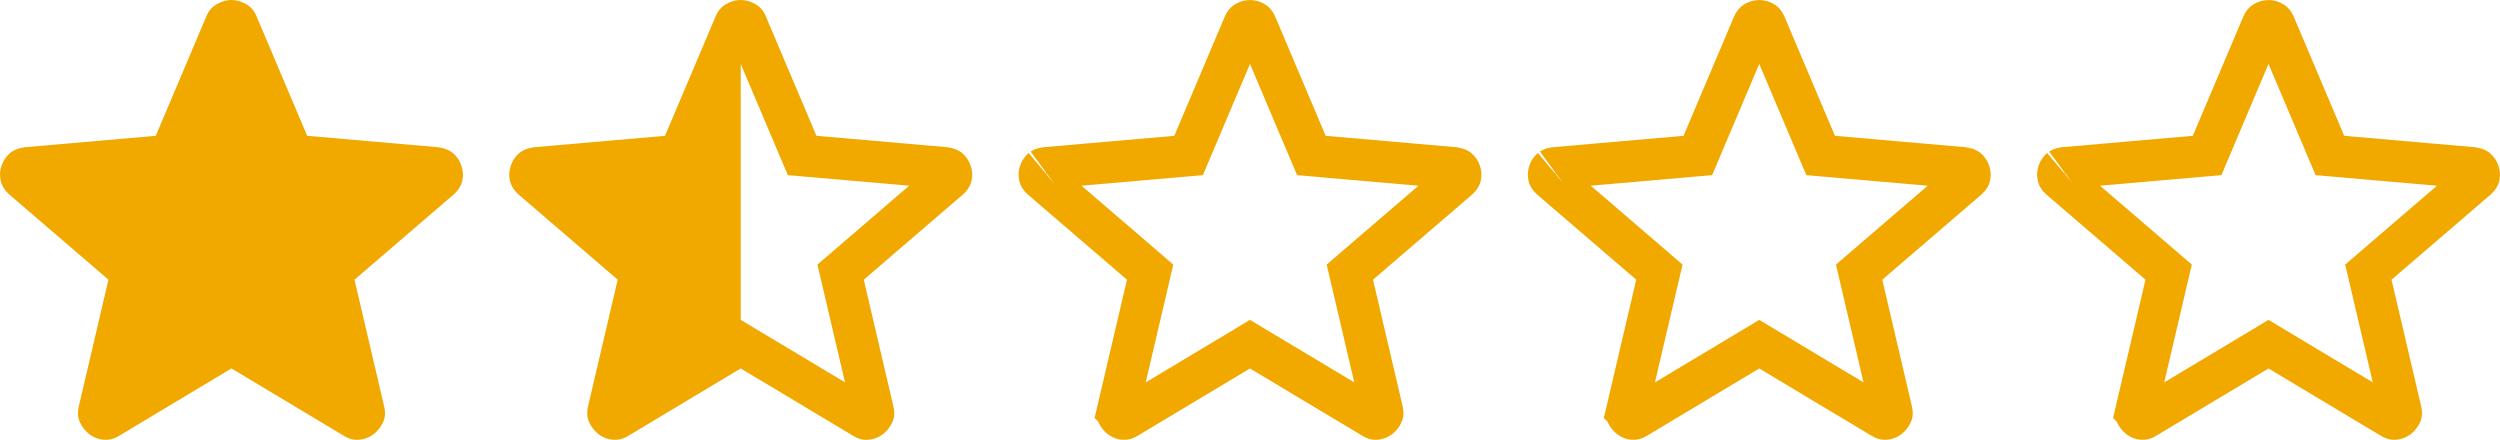
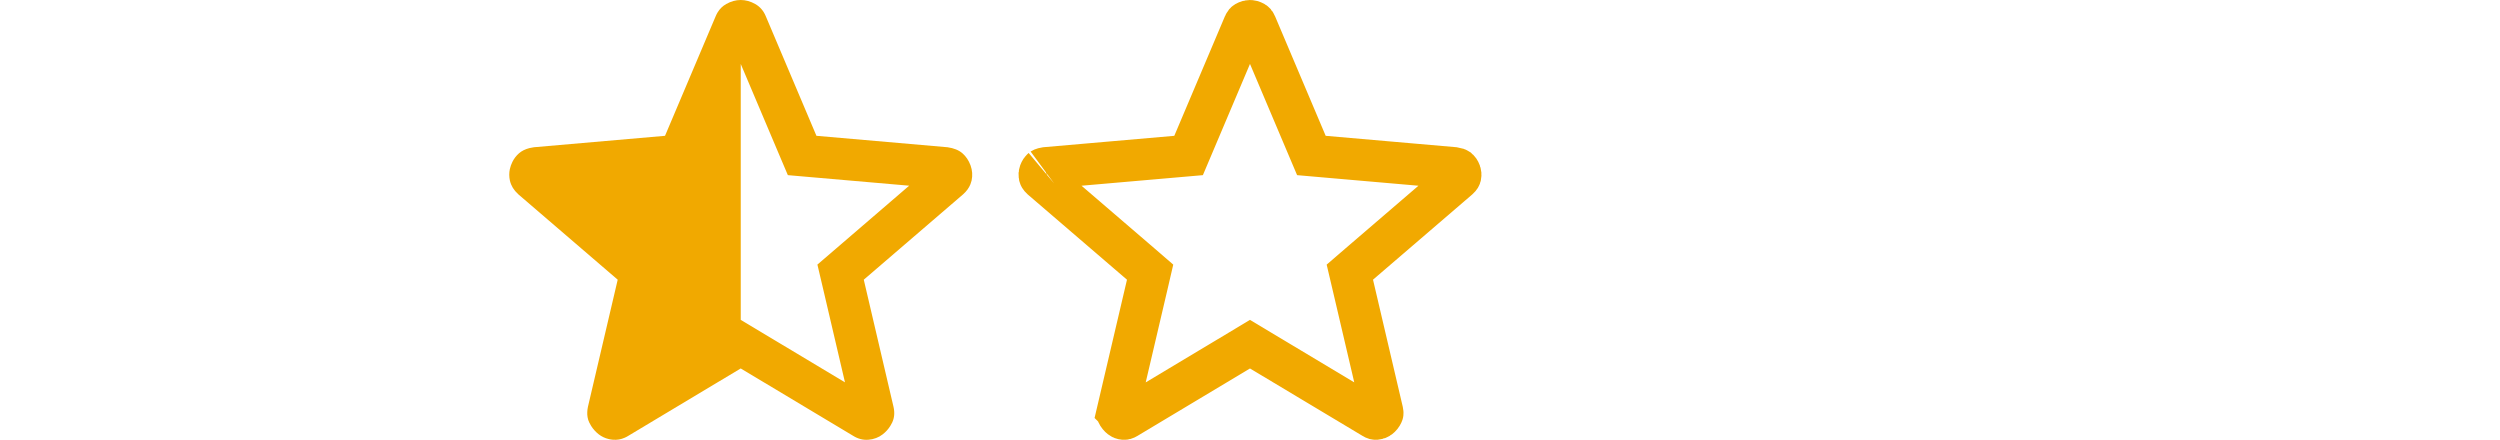
<svg xmlns="http://www.w3.org/2000/svg" width="108" height="19" viewBox="0 0 108 19" fill="none">
-   <path d="M9.999 15.917L5.152 18.822C4.938 18.957 4.714 19.015 4.48 18.996C4.247 18.977 4.042 18.899 3.867 18.764C3.692 18.628 3.556 18.459 3.458 18.256C3.361 18.053 3.342 17.825 3.4 17.573L4.685 12.083L0.392 8.394C0.198 8.22 0.076 8.021 0.028 7.798C-0.02 7.575 -0.006 7.358 0.071 7.145C0.148 6.933 0.265 6.759 0.422 6.622C0.578 6.486 0.792 6.399 1.064 6.361L6.729 5.867L8.919 0.697C9.016 0.465 9.167 0.29 9.372 0.174C9.577 0.058 9.786 0 9.999 0C10.213 0 10.422 0.058 10.627 0.174C10.832 0.29 10.983 0.465 11.08 0.697L13.27 5.867L18.935 6.361C19.208 6.4 19.422 6.487 19.578 6.622C19.733 6.758 19.85 6.932 19.928 7.145C20.006 7.358 20.021 7.576 19.972 7.799C19.924 8.023 19.802 8.221 19.607 8.394L15.314 12.083L16.599 17.573C16.657 17.825 16.638 18.052 16.541 18.256C16.443 18.46 16.307 18.629 16.132 18.764C15.957 18.898 15.752 18.976 15.518 18.996C15.285 19.016 15.061 18.958 14.847 18.822L9.999 15.917Z" fill="#F1A900" />
-   <path d="M97.999 0.9C98.041 0.9 98.099 0.91 98.183 0.957C98.202 0.968 98.224 0.983 98.25 1.045L98.251 1.048L100.441 6.219L100.652 6.717L101.191 6.764L106.824 7.255C106.932 7.272 106.976 7.295 106.986 7.302C107.016 7.328 107.052 7.37 107.083 7.454C107.102 7.506 107.105 7.552 107.093 7.609C107.091 7.62 107.082 7.656 107.009 7.722L102.728 11.4L102.313 11.757L102.438 12.288L103.723 17.778C103.733 17.822 103.732 17.847 103.731 17.855C103.731 17.863 103.73 17.865 103.729 17.868C103.691 17.947 103.644 18.004 103.583 18.051C103.553 18.074 103.514 18.093 103.441 18.1C103.421 18.101 103.392 18.102 103.33 18.062L103.32 18.056L103.31 18.05L98.462 15.146L97.999 14.868L97.537 15.146L92.689 18.05L92.68 18.056L92.671 18.061C92.608 18.101 92.577 18.102 92.555 18.1C92.484 18.094 92.447 18.075 92.418 18.052C92.356 18.003 92.307 17.946 92.269 17.867C92.269 17.865 92.268 17.863 92.268 17.856C92.267 17.848 92.266 17.822 92.277 17.775L92.276 17.774L93.561 12.288L93.686 11.757L93.272 11.4L88.99 7.722C88.918 7.656 88.91 7.619 88.907 7.607C88.894 7.548 88.898 7.503 88.917 7.452C88.947 7.371 88.981 7.328 89.013 7.301C89.002 7.31 89.032 7.277 89.171 7.255L94.807 6.764L95.347 6.717L95.558 6.219L97.748 1.048L97.749 1.045C97.775 0.983 97.797 0.968 97.816 0.957C97.9 0.91 97.957 0.9 97.999 0.9Z" stroke="#F1A900" stroke-width="1.8" />
-   <path d="M75.999 0.9C76.041 0.9 76.099 0.91 76.183 0.957C76.202 0.968 76.224 0.983 76.25 1.045L76.251 1.048L78.441 6.219L78.652 6.717L79.191 6.764L84.824 7.255C84.932 7.272 84.976 7.295 84.986 7.302C85.016 7.328 85.052 7.37 85.083 7.454C85.102 7.506 85.105 7.552 85.093 7.609C85.091 7.62 85.082 7.656 85.009 7.722L80.728 11.4L80.314 11.757L80.438 12.288L81.723 17.778C81.733 17.822 81.732 17.847 81.731 17.855C81.731 17.863 81.73 17.865 81.728 17.868C81.691 17.947 81.644 18.004 81.583 18.051C81.553 18.074 81.514 18.093 81.441 18.1C81.421 18.101 81.392 18.102 81.33 18.062L81.32 18.056L81.31 18.05L76.462 15.146L75.999 14.868L75.537 15.146L70.689 18.05L70.68 18.056L70.671 18.061C70.608 18.101 70.577 18.102 70.555 18.1C70.484 18.094 70.447 18.075 70.418 18.052C70.356 18.003 70.307 17.946 70.269 17.867C70.269 17.865 70.268 17.863 70.268 17.856C70.267 17.848 70.266 17.822 70.277 17.775L70.276 17.774L71.561 12.288L71.686 11.757L71.272 11.4L66.99 7.722C66.918 7.656 66.91 7.619 66.907 7.607C66.894 7.548 66.898 7.503 66.917 7.452C66.947 7.371 66.981 7.328 67.013 7.301C67.002 7.31 67.032 7.277 67.171 7.255L72.807 6.764L73.347 6.717L73.558 6.219L75.748 1.048L75.749 1.045C75.775 0.983 75.797 0.968 75.816 0.957C75.9 0.91 75.957 0.9 75.999 0.9Z" stroke="#F1A900" stroke-width="1.8" />
  <path d="M53.999 0.9C54.041 0.9 54.099 0.91 54.183 0.957C54.202 0.968 54.224 0.983 54.25 1.045L54.251 1.048L56.441 6.219L56.652 6.717L57.191 6.764L62.824 7.255C62.932 7.272 62.976 7.295 62.986 7.302C63.016 7.328 63.052 7.37 63.083 7.454C63.102 7.506 63.105 7.552 63.093 7.609C63.09 7.62 63.082 7.656 63.009 7.722L58.727 11.4L58.313 11.757L58.438 12.288L59.723 17.778C59.733 17.822 59.732 17.847 59.731 17.855C59.731 17.863 59.73 17.865 59.728 17.868C59.691 17.947 59.644 18.004 59.583 18.051C59.553 18.074 59.514 18.093 59.441 18.1C59.421 18.101 59.392 18.102 59.33 18.062L59.32 18.056L59.31 18.05L54.462 15.146L53.999 14.868L53.537 15.146L48.69 18.05L48.68 18.056L48.671 18.061C48.608 18.101 48.577 18.102 48.555 18.1C48.484 18.094 48.447 18.075 48.418 18.052C48.355 18.003 48.307 17.946 48.27 17.867C48.269 17.865 48.268 17.863 48.268 17.856C48.267 17.848 48.267 17.822 48.277 17.775L48.276 17.774L49.562 12.288L49.685 11.757L49.272 11.4L44.99 7.722C44.918 7.656 44.91 7.619 44.907 7.607C44.895 7.548 44.898 7.503 44.917 7.452C44.947 7.371 44.981 7.328 45.013 7.301C45.002 7.31 45.032 7.277 45.171 7.255L50.807 6.764L51.347 6.717L51.558 6.219L53.748 1.048L53.749 1.045C53.775 0.983 53.797 0.968 53.816 0.957C53.9 0.91 53.957 0.9 53.999 0.9Z" stroke="#F1A900" stroke-width="1.8" />
  <path d="M32 0C32.213 0 32.423 0.058 32.627 0.174C32.832 0.29 32.983 0.465 33.08 0.697L35.27 5.867L40.935 6.361C41.207 6.4 41.422 6.487 41.577 6.622C41.733 6.758 41.85 6.933 41.928 7.146C42.005 7.358 42.021 7.577 41.973 7.8L41.922 7.962C41.858 8.12 41.753 8.264 41.606 8.395L37.315 12.083L38.599 17.573C38.657 17.825 38.638 18.052 38.541 18.256L38.46 18.402C38.373 18.542 38.263 18.663 38.132 18.764L37.995 18.855C37.9 18.907 37.798 18.946 37.688 18.971L37.519 18.996C37.285 19.016 37.061 18.958 36.847 18.822L31.999 15.917L27.152 18.822C27.099 18.856 27.044 18.885 26.989 18.909C26.825 18.982 26.655 19.011 26.48 18.996C26.417 18.991 26.356 18.981 26.297 18.967C26.138 18.93 25.995 18.862 25.867 18.764C25.736 18.662 25.626 18.541 25.538 18.401L25.458 18.256C25.442 18.222 25.428 18.188 25.416 18.153C25.413 18.144 25.41 18.134 25.407 18.125C25.386 18.055 25.375 17.983 25.37 17.908C25.368 17.873 25.369 17.838 25.37 17.802C25.373 17.728 25.381 17.652 25.399 17.573L26.685 12.083L22.392 8.395C22.347 8.354 22.307 8.312 22.27 8.269C22.261 8.259 22.253 8.249 22.245 8.239C22.219 8.207 22.195 8.174 22.173 8.14C22.163 8.125 22.154 8.111 22.145 8.097C22.12 8.053 22.097 8.008 22.078 7.962C22.057 7.909 22.04 7.854 22.027 7.798C21.991 7.631 21.991 7.467 22.025 7.306C22.037 7.252 22.052 7.199 22.071 7.146C22.091 7.093 22.112 7.041 22.136 6.993C22.208 6.848 22.304 6.724 22.421 6.622C22.538 6.52 22.688 6.445 22.87 6.398C22.931 6.383 22.995 6.371 23.064 6.361L28.729 5.867L30.919 0.697C30.943 0.639 30.971 0.585 31.002 0.534C31.095 0.381 31.218 0.261 31.372 0.174C31.577 0.058 31.786 8.67401e-05 31.999 0H32ZM32 13.818L32.925 14.373L36.503 16.517L35.562 12.493L35.312 11.43L36.141 10.718L39.276 8.022L35.113 7.66L34.035 7.566L33.612 6.569L32 2.763V13.818Z" fill="#F1A900" />
</svg>